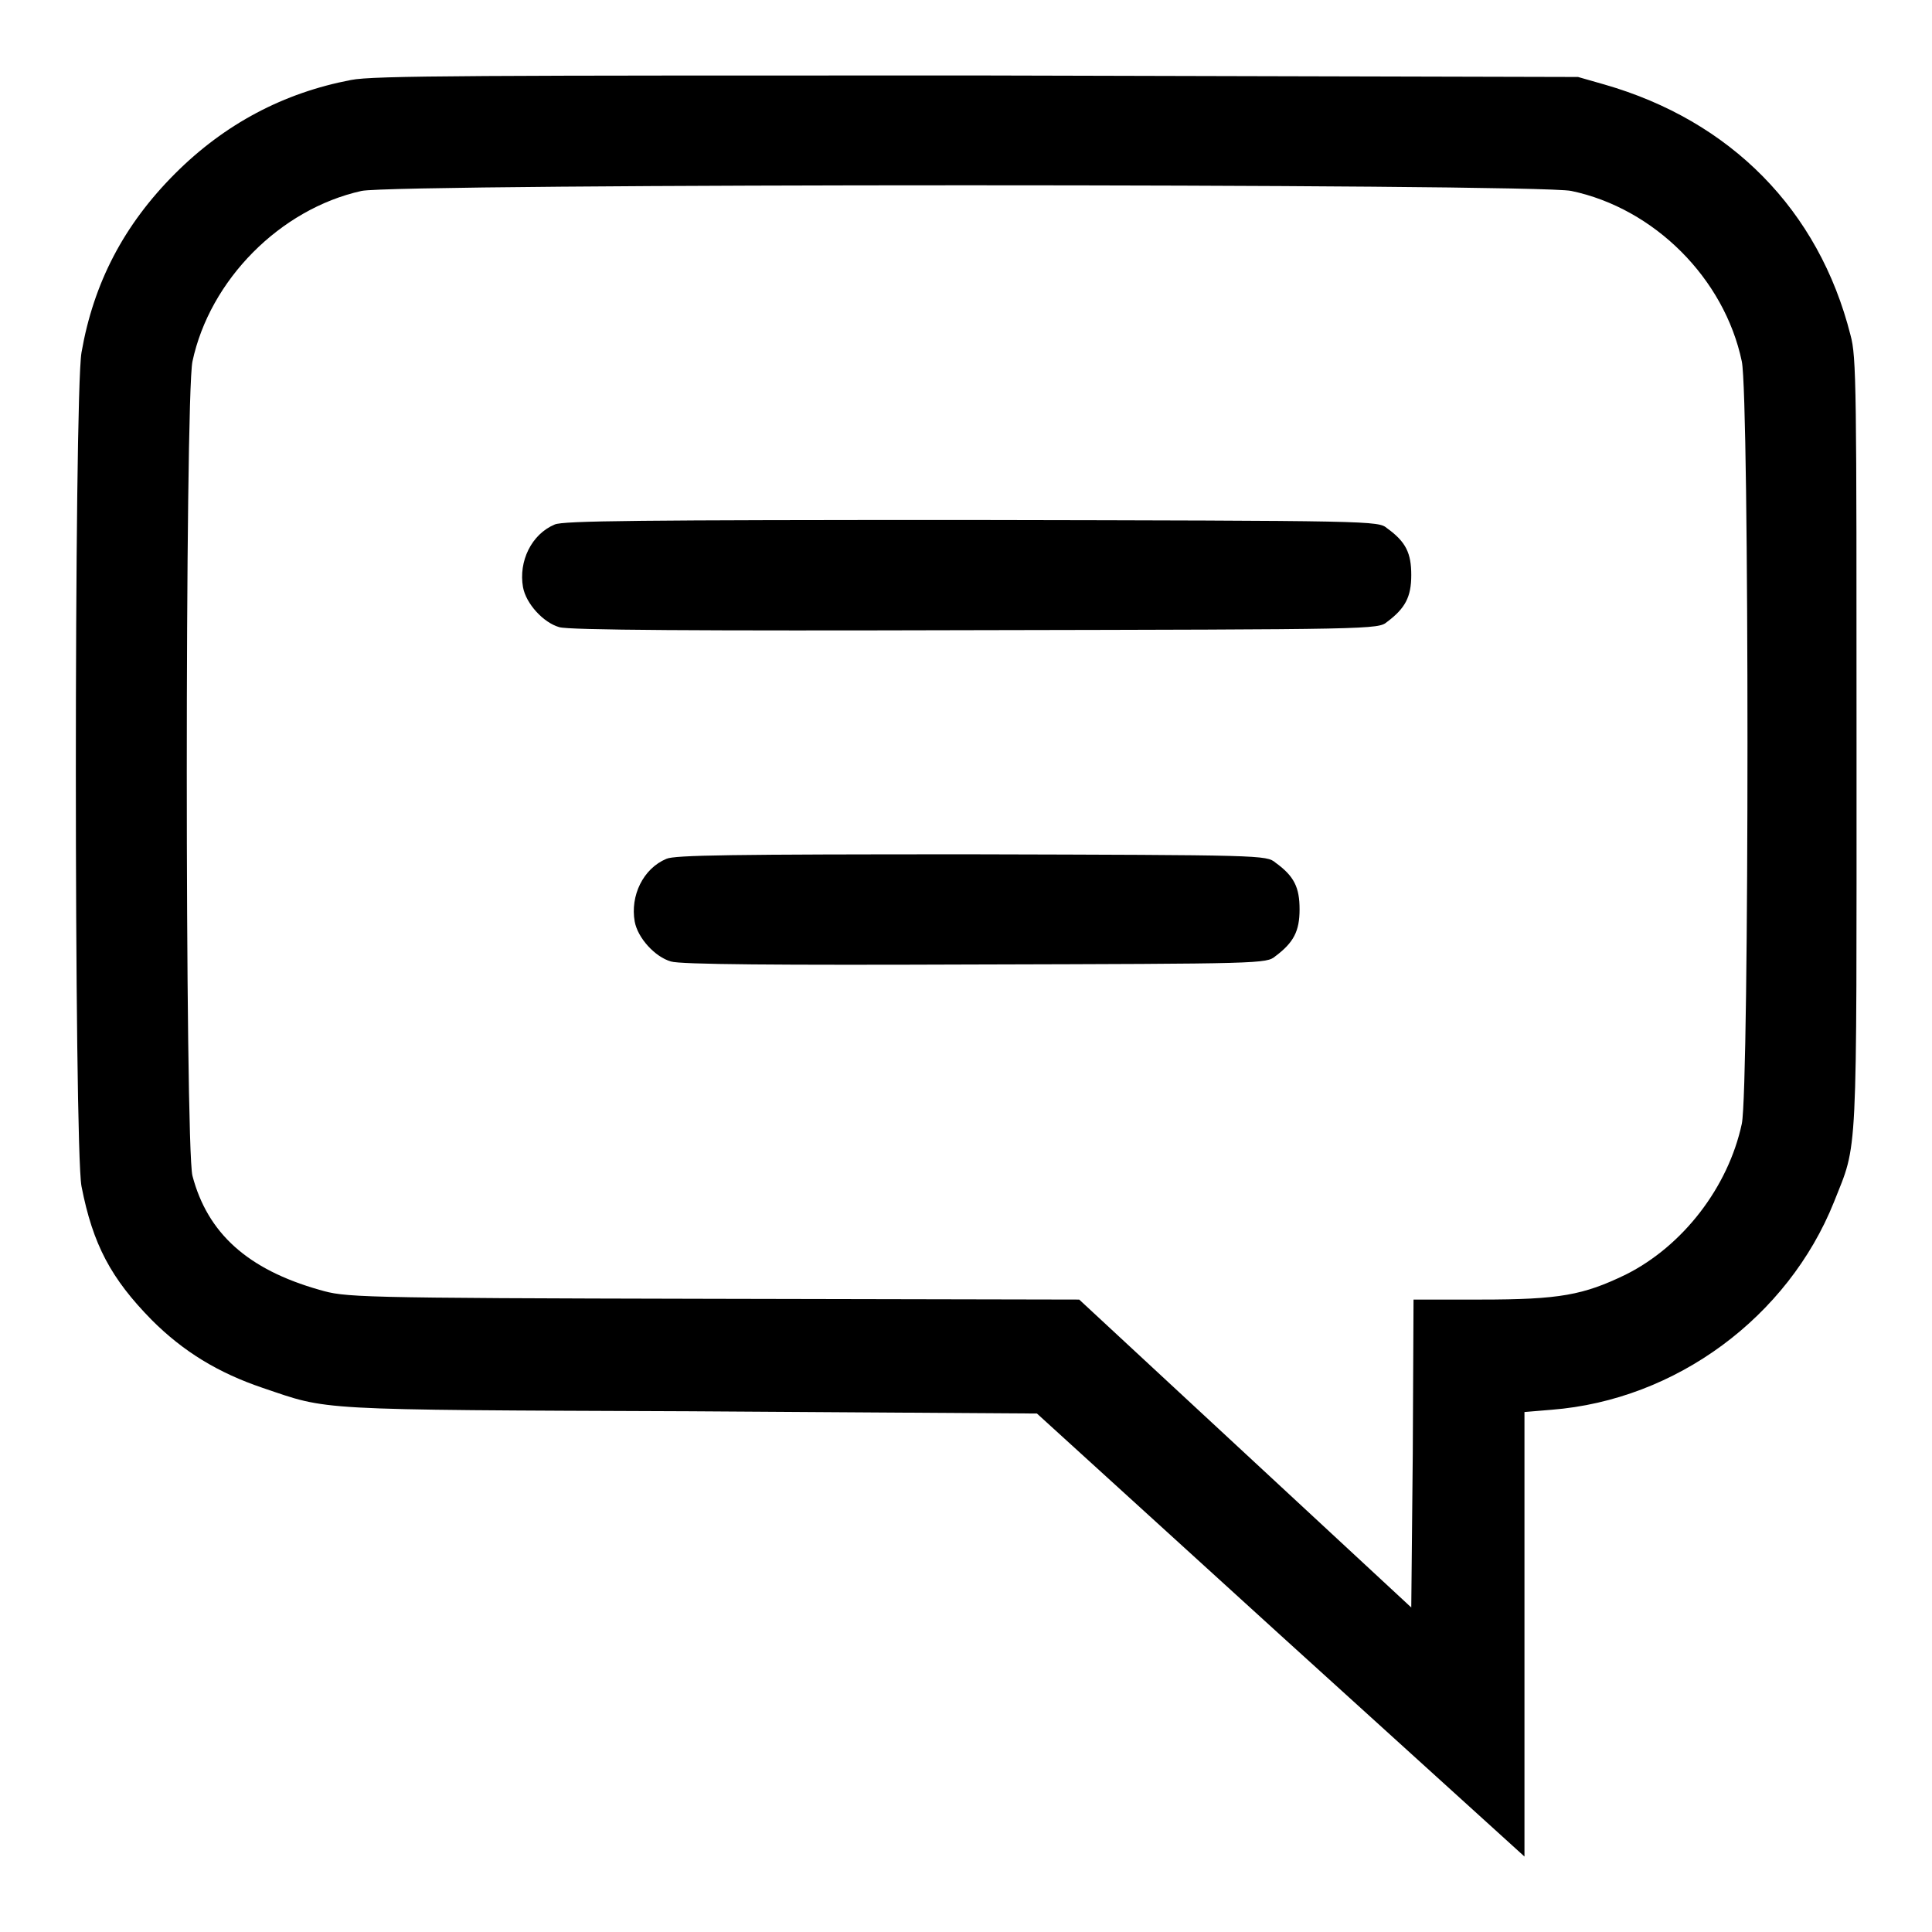
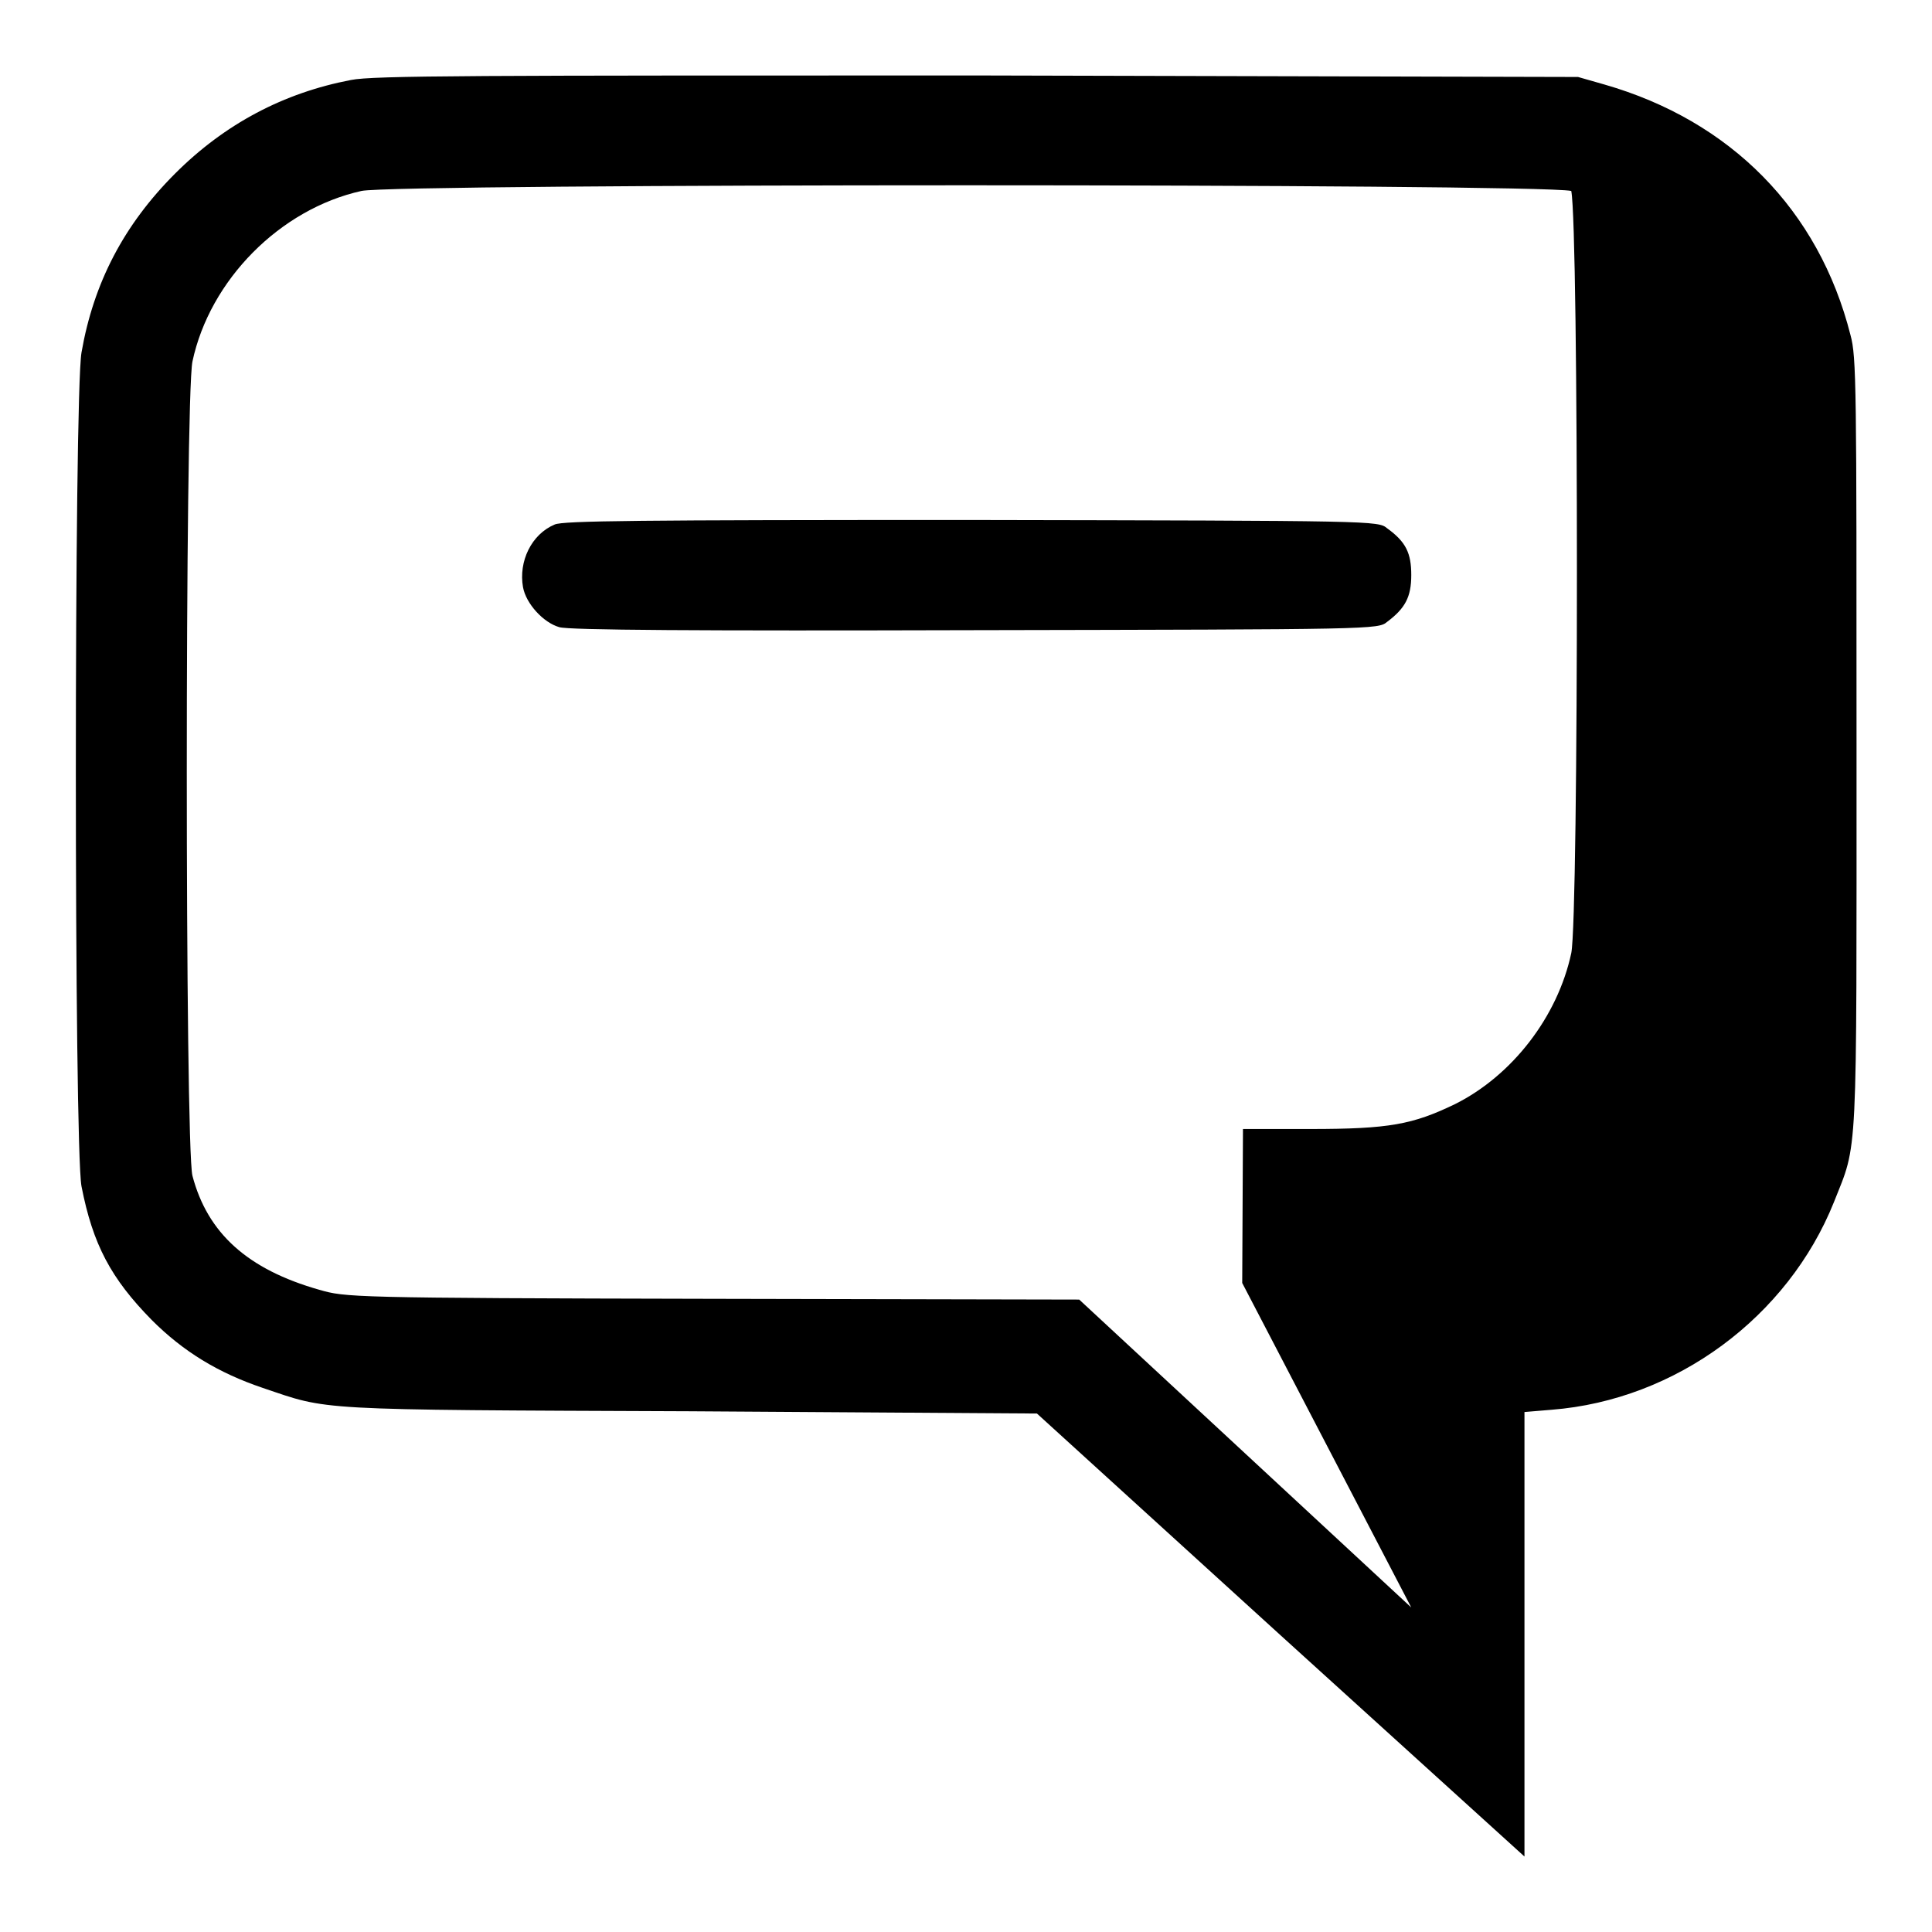
<svg xmlns="http://www.w3.org/2000/svg" version="1.1" x="0px" y="0px" viewBox="0 0 256 256" enable-background="new 0 0 256 256" xml:space="preserve">
  <g>
    <g>
      <g>
-         <path fill="#000000" d="M46.5,10.6c-8.9,1.7-16.7,5.8-23.3,12.4c-6.8,6.8-10.8,14.5-12.4,23.7c-1,5.7-1,105.3,0,110.5c1.5,7.7,3.9,12.2,9.3,17.7c4.2,4.2,8.8,7,14.7,9c8.9,3,6.2,2.9,56.6,3.1l46,0.3l32.3,29.4L202,246v-29.4v-29.5l3.6-0.3c16.5-1.3,31.3-12.3,37.4-27.5c3.2-8.1,3-4.4,3-60.8c0-47.2,0-51.2-0.8-54.1c-4.2-16.6-15.9-28.4-32.6-33.2l-3.5-1L129.5,10C63.4,10,49.4,10,46.5,10.6z M208.2,25.3c11,2.3,20.3,11.6,22.6,22.6c1,4.8,1,96.2,0,101c-1.8,8.4-7.8,16.2-15.4,20c-5.6,2.7-8.7,3.3-19.2,3.3h-8.9l-0.1,20.4L187,213l-22-20.4l-22-20.4l-48.6-0.1c-48.2-0.1-48.6-0.2-52.1-1.2c-9.5-2.7-14.8-7.5-16.8-15.1c-1-4-1-103,0-107.9c2.3-10.8,11.6-20.2,22.4-22.6C52.5,24.3,203.5,24.3,208.2,25.3z" />
+         <path fill="#000000" d="M46.5,10.6c-8.9,1.7-16.7,5.8-23.3,12.4c-6.8,6.8-10.8,14.5-12.4,23.7c-1,5.7-1,105.3,0,110.5c1.5,7.7,3.9,12.2,9.3,17.7c4.2,4.2,8.8,7,14.7,9c8.9,3,6.2,2.9,56.6,3.1l46,0.3l32.3,29.4L202,246v-29.4v-29.5l3.6-0.3c16.5-1.3,31.3-12.3,37.4-27.5c3.2-8.1,3-4.4,3-60.8c0-47.2,0-51.2-0.8-54.1c-4.2-16.6-15.9-28.4-32.6-33.2l-3.5-1L129.5,10C63.4,10,49.4,10,46.5,10.6z M208.2,25.3c1,4.8,1,96.2,0,101c-1.8,8.4-7.8,16.2-15.4,20c-5.6,2.7-8.7,3.3-19.2,3.3h-8.9l-0.1,20.4L187,213l-22-20.4l-22-20.4l-48.6-0.1c-48.2-0.1-48.6-0.2-52.1-1.2c-9.5-2.7-14.8-7.5-16.8-15.1c-1-4-1-103,0-107.9c2.3-10.8,11.6-20.2,22.4-22.6C52.5,24.3,203.5,24.3,208.2,25.3z" />
        <path fill="#000000" d="M73.5,69.5c-3.1,1.3-4.8,4.9-4.2,8.3c0.4,2.2,2.7,4.7,4.8,5.3c1.2,0.4,18.5,0.5,55.1,0.4c53-0.1,53.4-0.1,54.6-1.1c2.4-1.8,3.2-3.3,3.2-6.2c0-2.9-0.7-4.4-3.2-6.2c-1.2-1-1.5-1-55.1-1.1C84.7,68.9,74.6,69,73.5,69.5z" />
-         <path fill="#000000" d="M88.3,113.8c-3.1,1.3-4.8,4.9-4.2,8.3c0.4,2.2,2.7,4.7,4.8,5.3c1.2,0.4,14.1,0.5,40.3,0.4c38.1-0.1,38.6-0.1,39.8-1.1c2.4-1.8,3.2-3.3,3.2-6.2c0-2.9-0.7-4.4-3.2-6.2c-1.2-1-1.7-1-40.3-1.1C96.9,113.2,89.4,113.3,88.3,113.8z" />
      </g>
    </g>
  </g>
</svg>